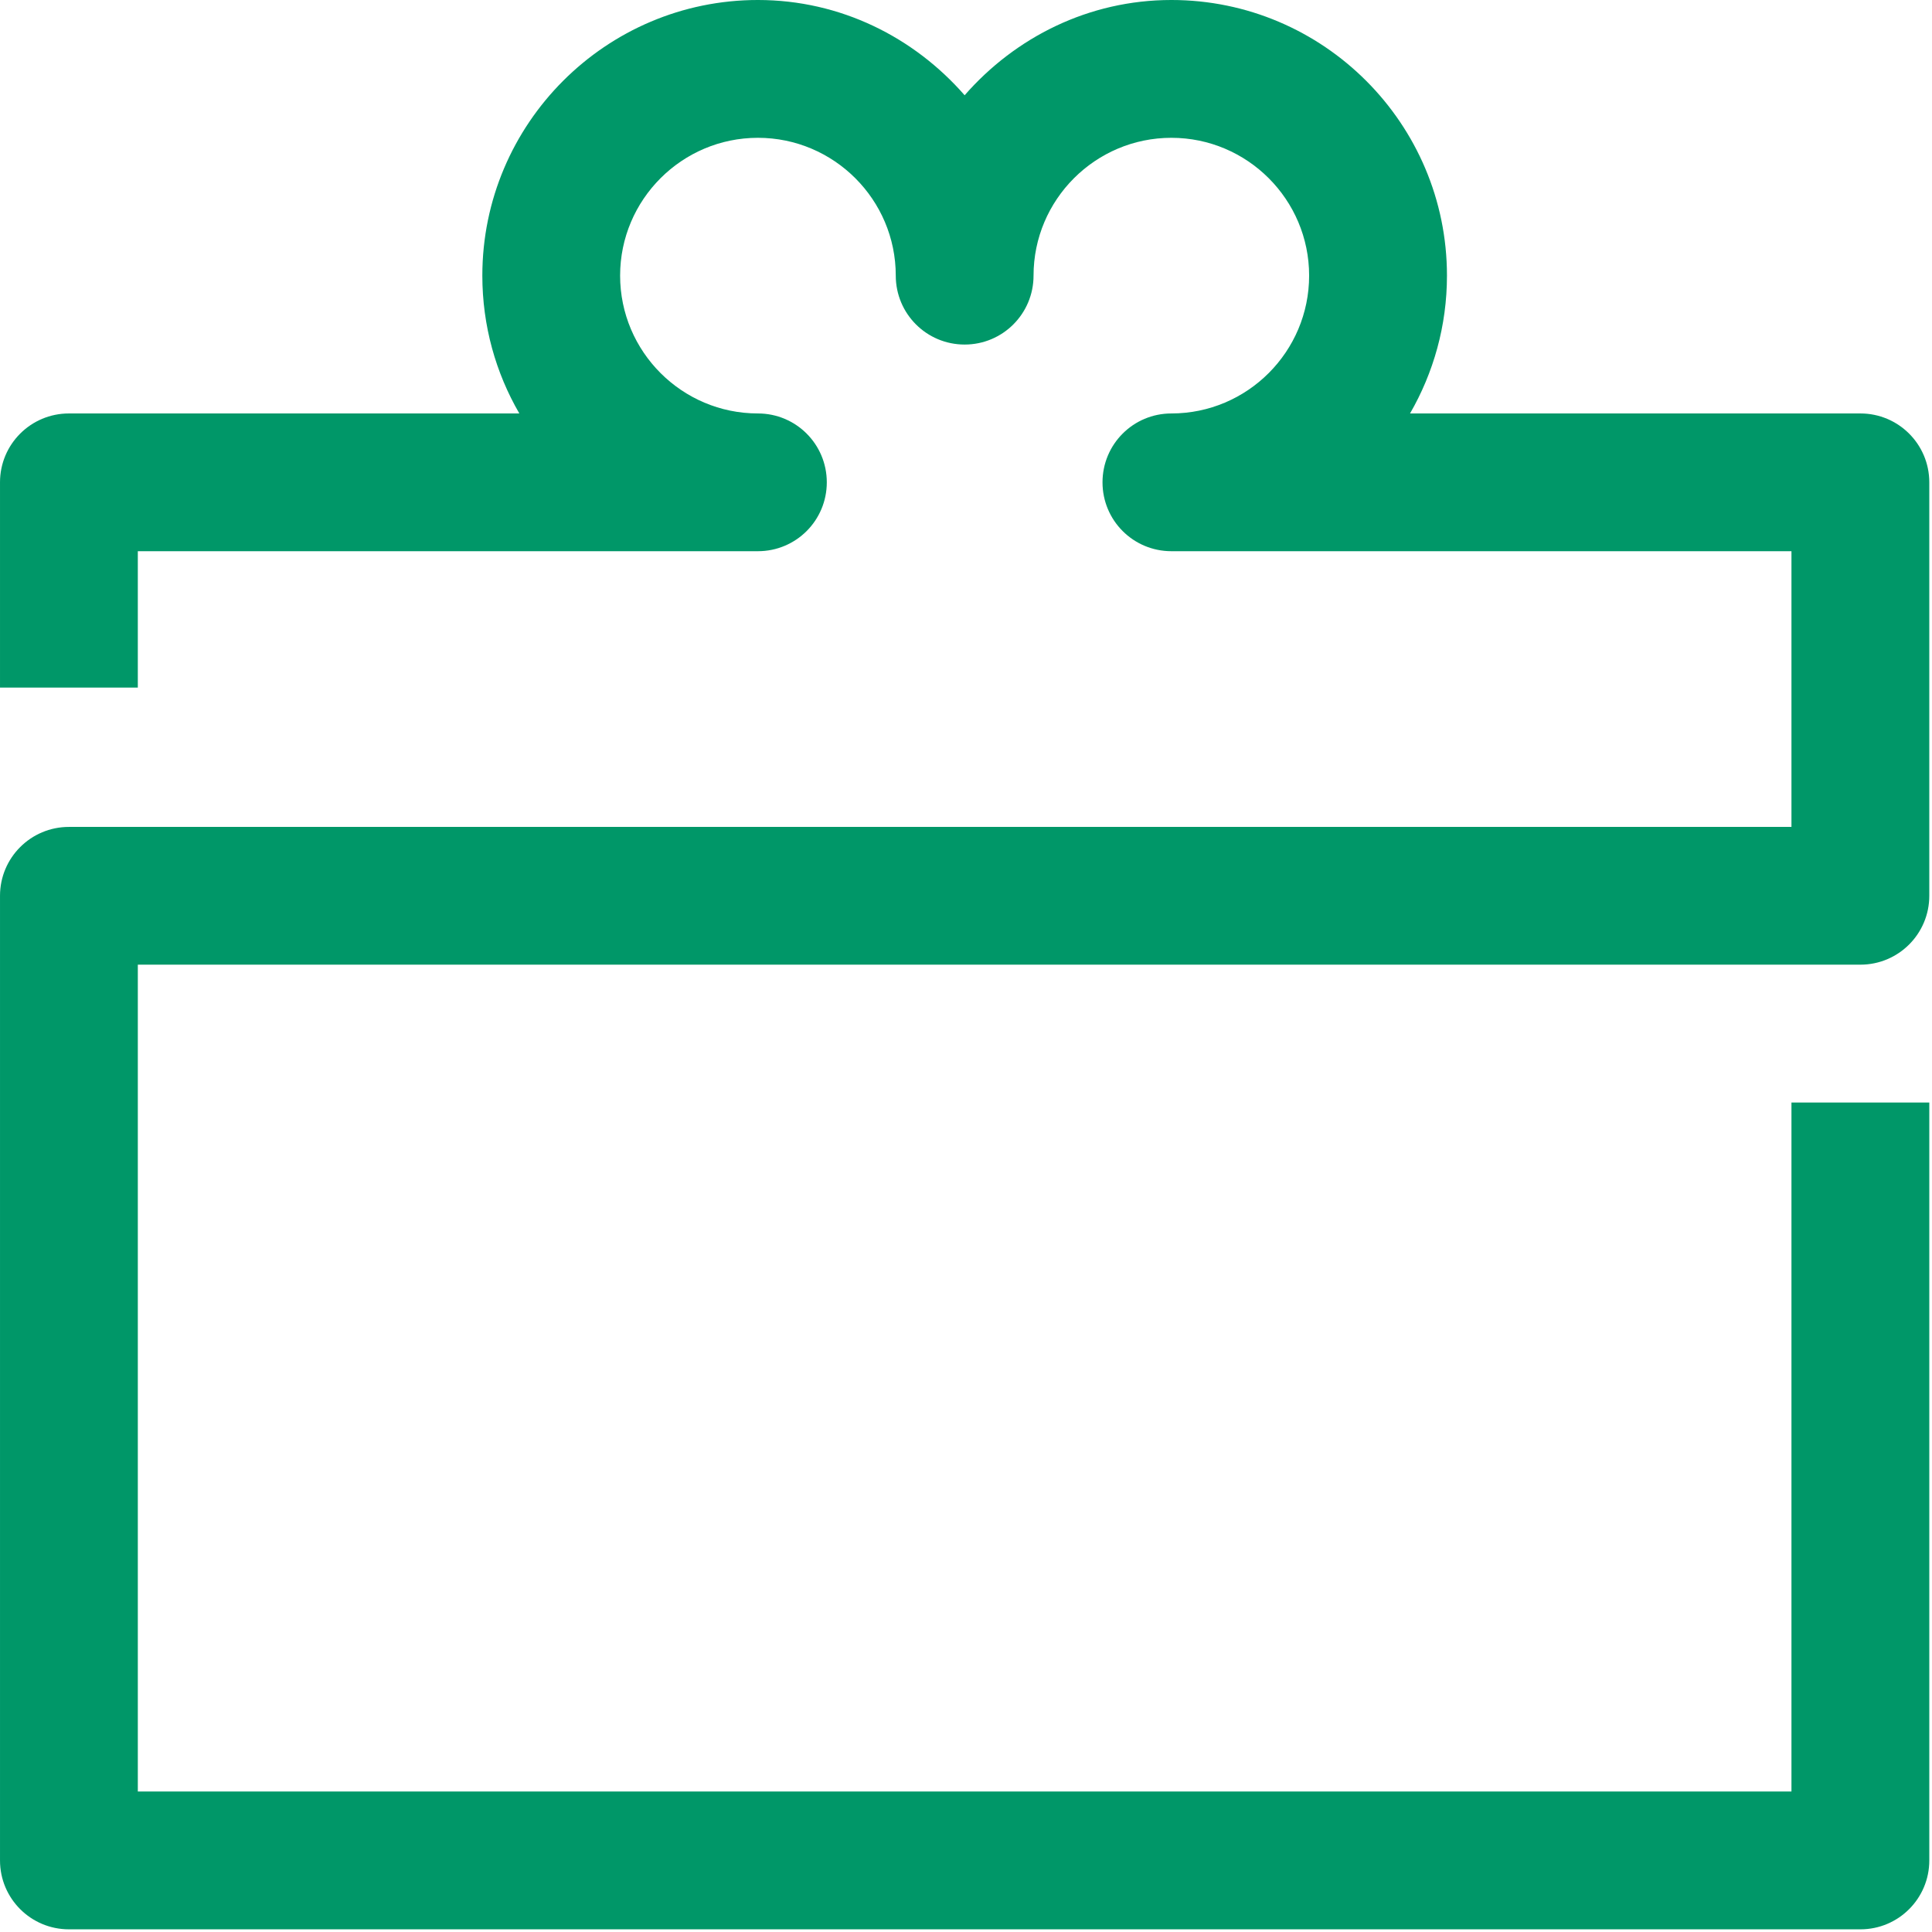
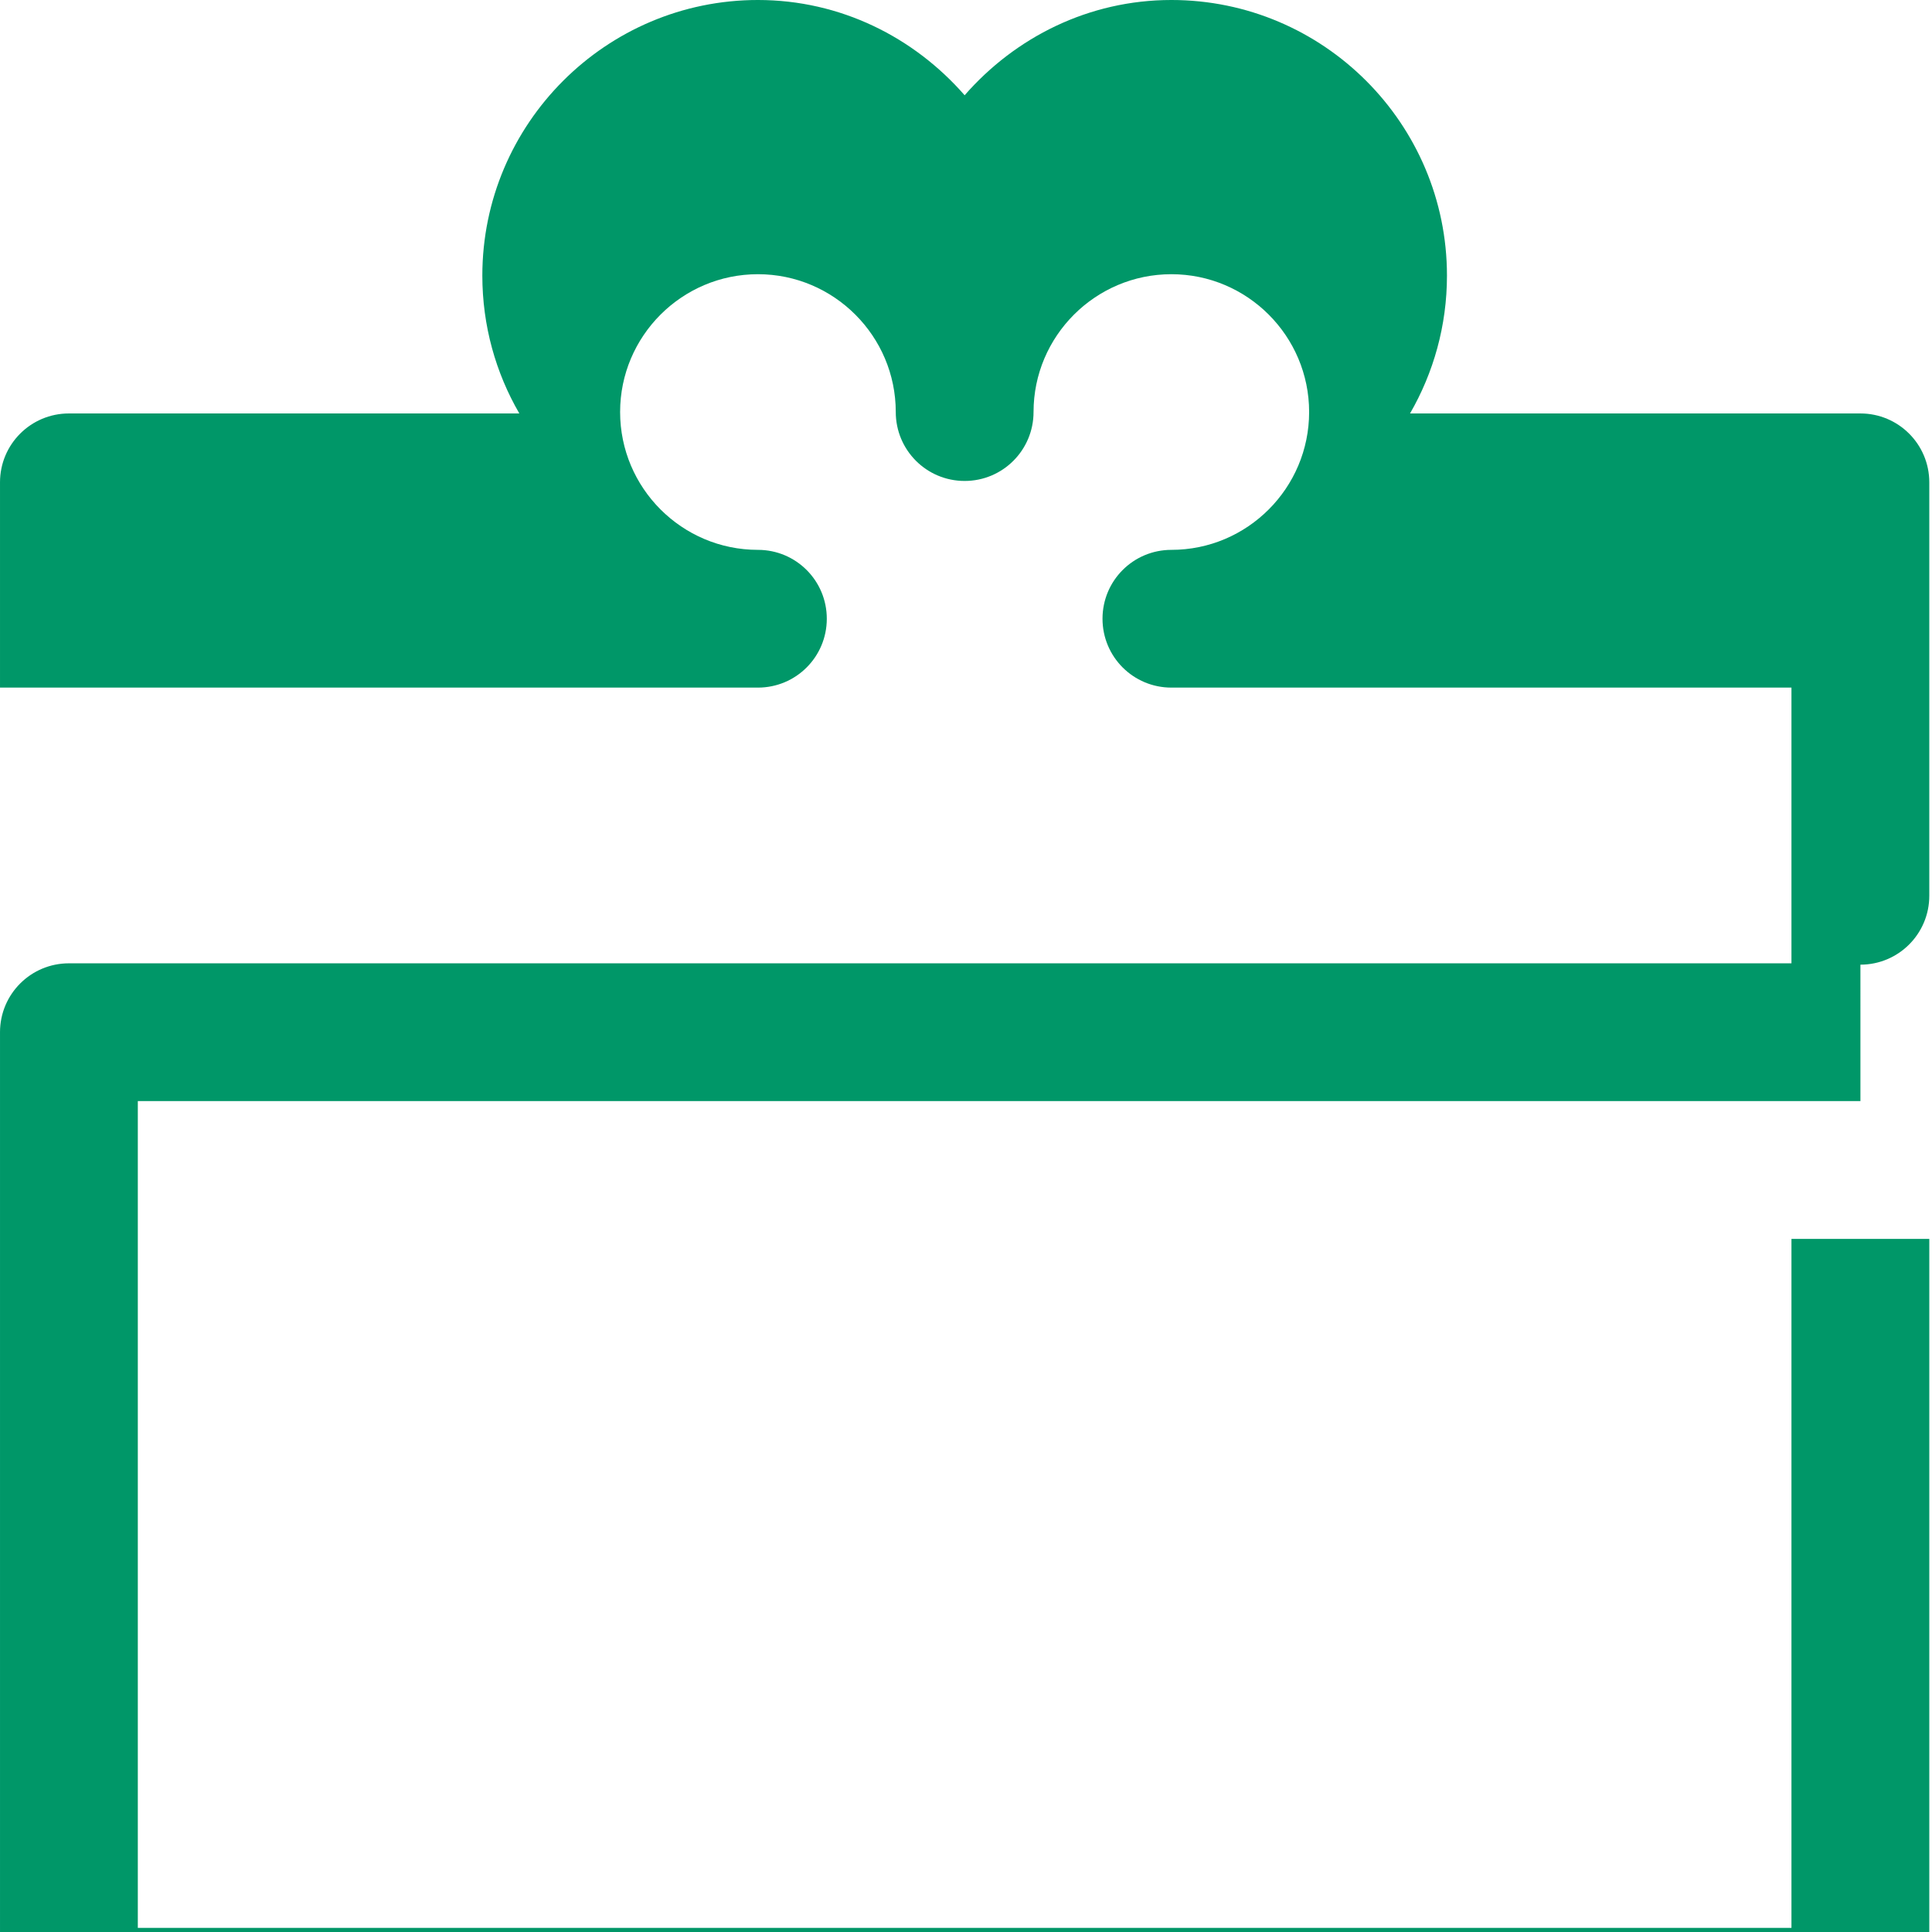
<svg xmlns="http://www.w3.org/2000/svg" width="100%" height="100%" viewBox="0 0 361 361" version="1.1" xml:space="preserve" style="fill-rule:evenodd;clip-rule:evenodd;stroke-linejoin:round;stroke-miterlimit:2;">
-   <path d="M347.625,180.25c7.1,-0 12.869,-5.75 12.869,-12.869l-0,-77.256c-0,-7.119 -5.769,-12.869 -12.869,-12.869l-84.156,0c4.381,-7.587 6.9,-16.387 6.9,-25.756c-0,-28.4 -23.094,-51.5 -51.494,-51.5c-15.45,-0 -29.181,6.981 -38.631,17.8c-9.444,-10.819 -23.175,-17.8 -38.625,-17.8c-28.388,-0 -51.494,23.1 -51.494,51.5c0,9.369 2.512,18.169 6.913,25.756l-84.163,0c-7.106,0 -12.875,5.75 -12.875,12.869l0,38.356l25.75,0l0,-25.487l115.869,-0c7.119,-0 12.869,-5.75 12.869,-12.869c-0,-7.119 -5.75,-12.869 -12.869,-12.869c-14.2,0 -25.75,-11.556 -25.75,-25.756c-0,-14.188 11.55,-25.75 25.75,-25.75c14.2,-0 25.756,11.562 25.756,25.75c0,7.119 5.75,12.881 12.869,12.881c7.125,0 12.875,-5.762 12.875,-12.881c-0,-14.188 11.556,-25.75 25.756,-25.75c14.2,-0 25.738,11.562 25.738,25.75c-0,14.2 -11.538,25.756 -25.738,25.756c-7.119,0 -12.869,5.75 -12.869,12.869c0,7.119 5.75,12.869 12.869,12.869l115.863,-0l-0,51.518l-321.863,0c-7.106,0 -12.875,5.75 -12.875,12.869l0,180.25c0,7.119 5.769,12.869 12.875,12.869l334.75,-0c7.1,-0 12.869,-5.75 12.869,-12.869l-0,-141.625l-25.756,0l-0,128.738l-308.988,-0l0,-154.494l321.875,-0Z" style="fill:#009768;fill-rule:nonzero;" />
+   <path d="M347.625,180.25c7.1,-0 12.869,-5.75 12.869,-12.869l-0,-77.256c-0,-7.119 -5.769,-12.869 -12.869,-12.869l-84.156,0c4.381,-7.587 6.9,-16.387 6.9,-25.756c-0,-28.4 -23.094,-51.5 -51.494,-51.5c-15.45,-0 -29.181,6.981 -38.631,17.8c-9.444,-10.819 -23.175,-17.8 -38.625,-17.8c-28.388,-0 -51.494,23.1 -51.494,51.5c0,9.369 2.512,18.169 6.913,25.756l-84.163,0c-7.106,0 -12.875,5.75 -12.875,12.869l0,38.356l25.75,0l115.869,-0c7.119,-0 12.869,-5.75 12.869,-12.869c-0,-7.119 -5.75,-12.869 -12.869,-12.869c-14.2,0 -25.75,-11.556 -25.75,-25.756c-0,-14.188 11.55,-25.75 25.75,-25.75c14.2,-0 25.756,11.562 25.756,25.75c0,7.119 5.75,12.881 12.869,12.881c7.125,0 12.875,-5.762 12.875,-12.881c-0,-14.188 11.556,-25.75 25.756,-25.75c14.2,-0 25.738,11.562 25.738,25.75c-0,14.2 -11.538,25.756 -25.738,25.756c-7.119,0 -12.869,5.75 -12.869,12.869c0,7.119 5.75,12.869 12.869,12.869l115.863,-0l-0,51.518l-321.863,0c-7.106,0 -12.875,5.75 -12.875,12.869l0,180.25c0,7.119 5.769,12.869 12.875,12.869l334.75,-0c7.1,-0 12.869,-5.75 12.869,-12.869l-0,-141.625l-25.756,0l-0,128.738l-308.988,-0l0,-154.494l321.875,-0Z" style="fill:#009768;fill-rule:nonzero;" />
</svg>